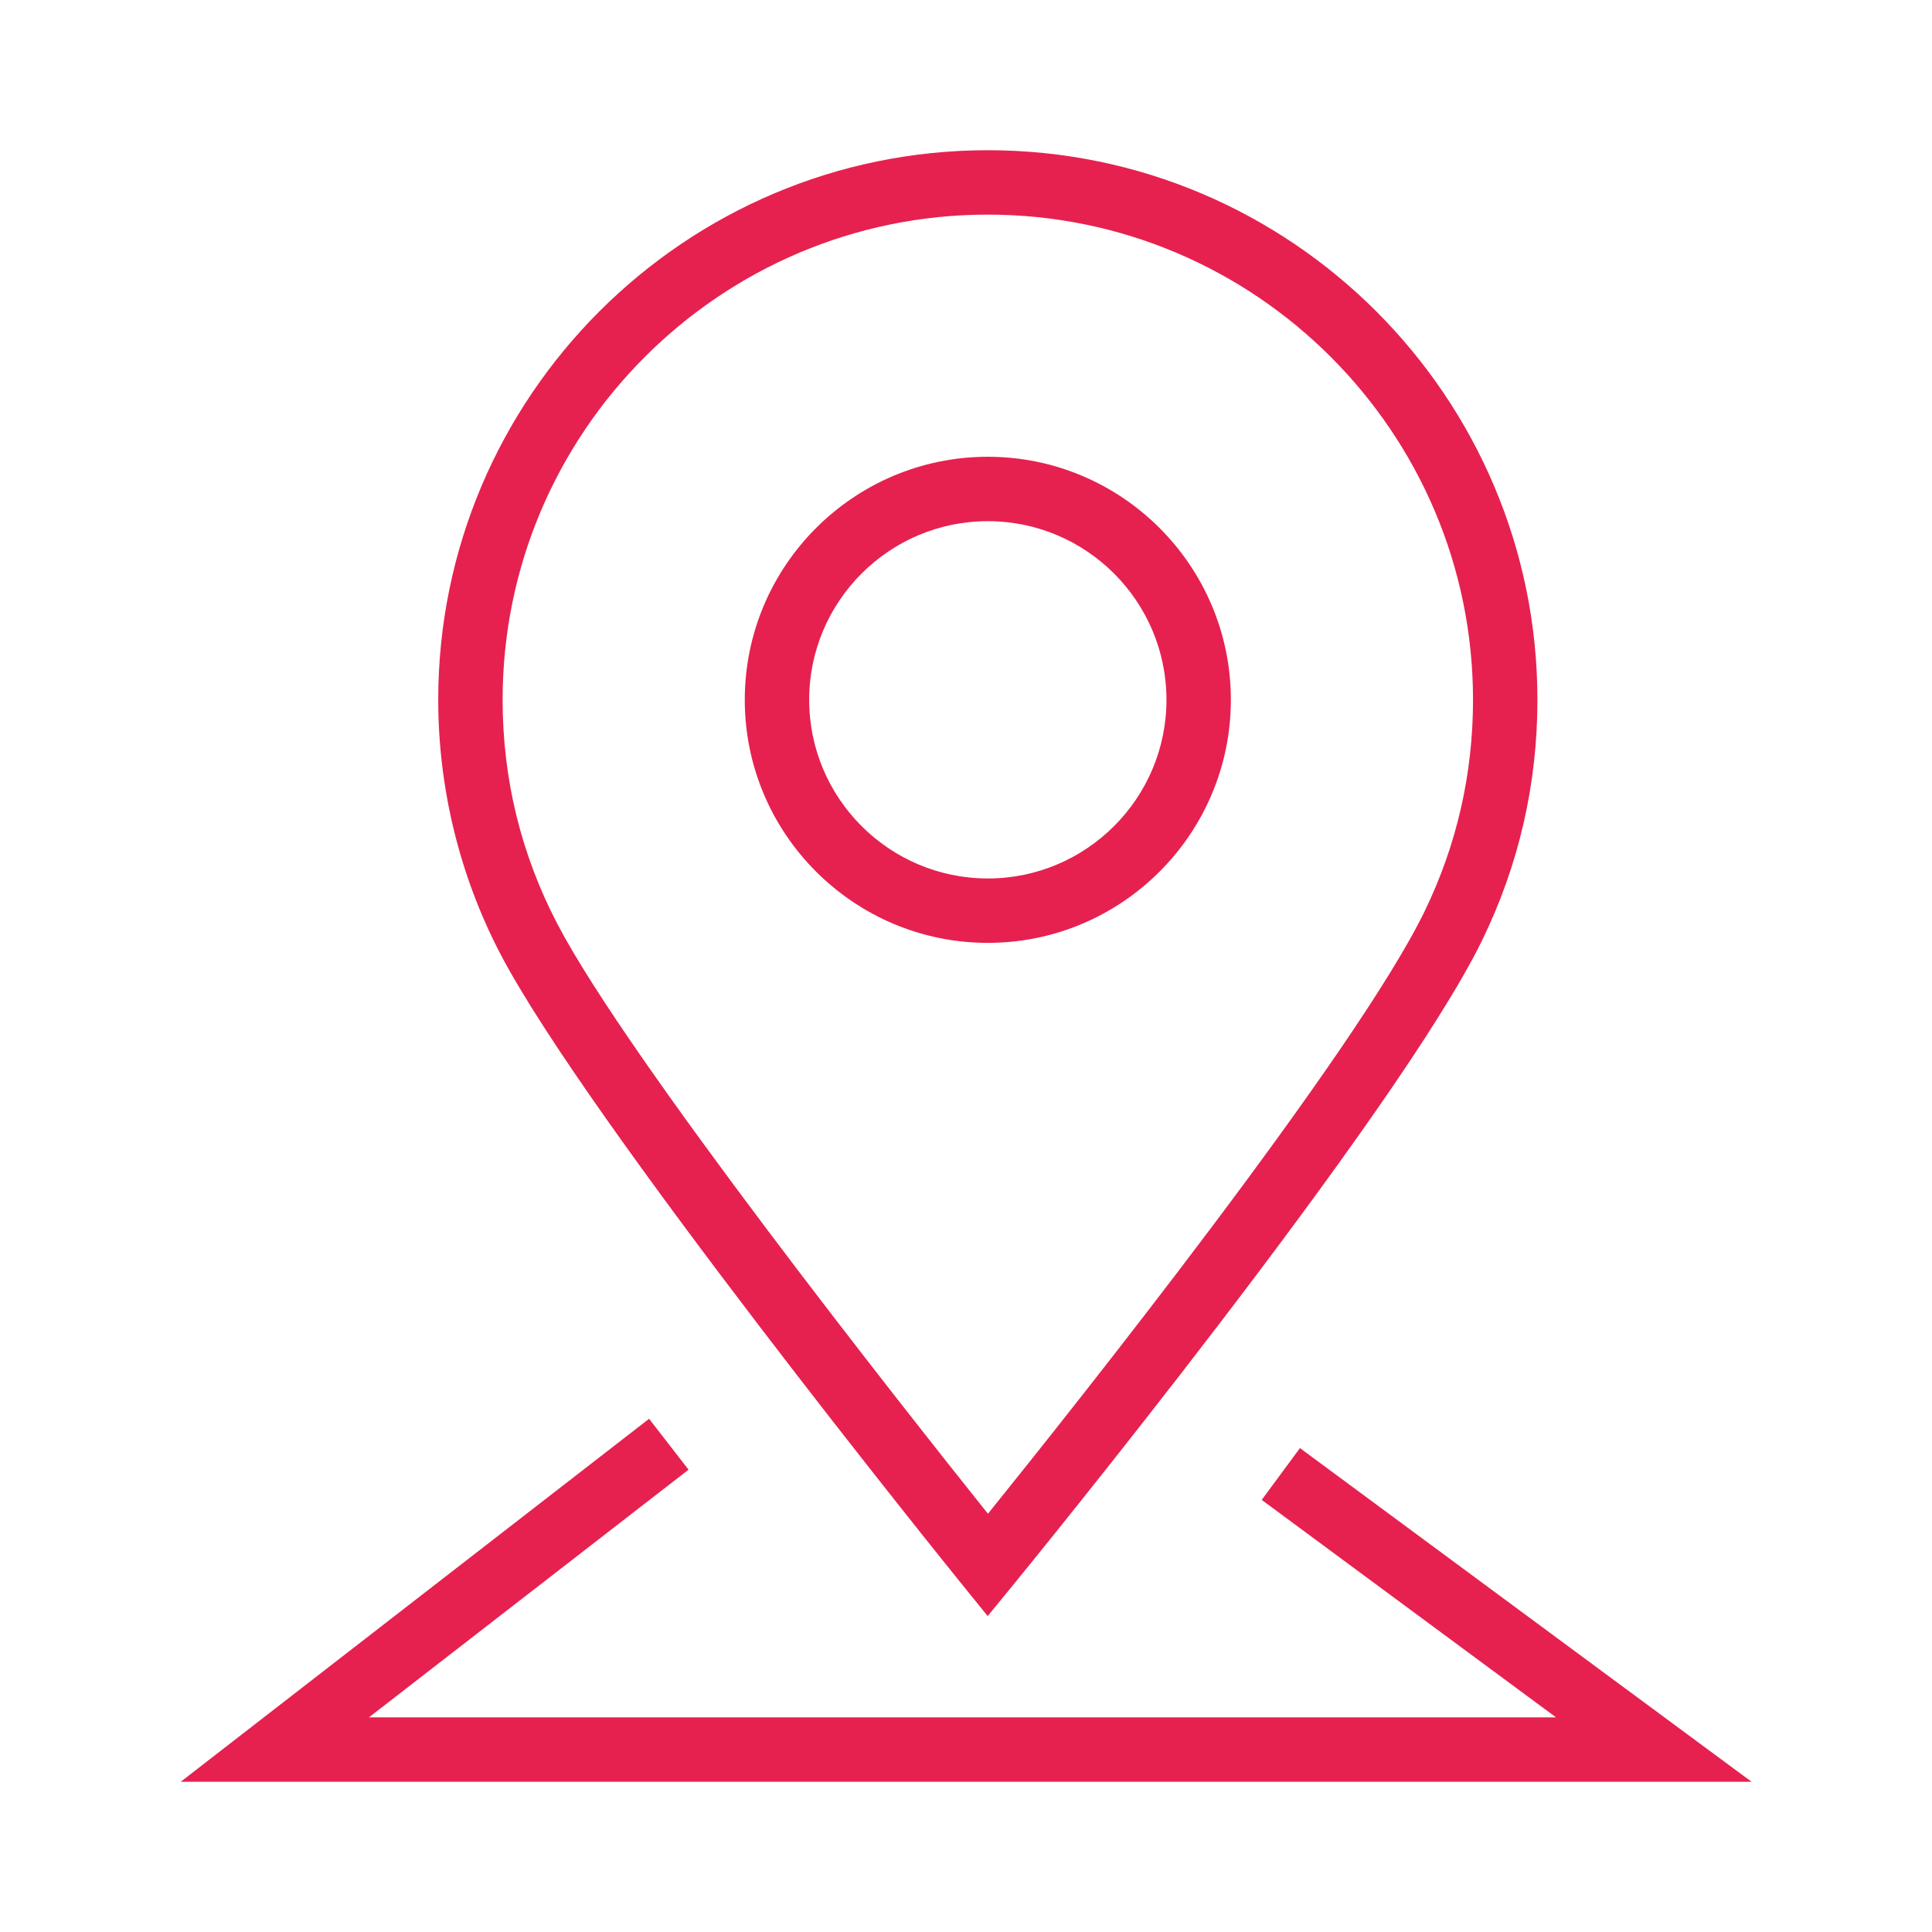
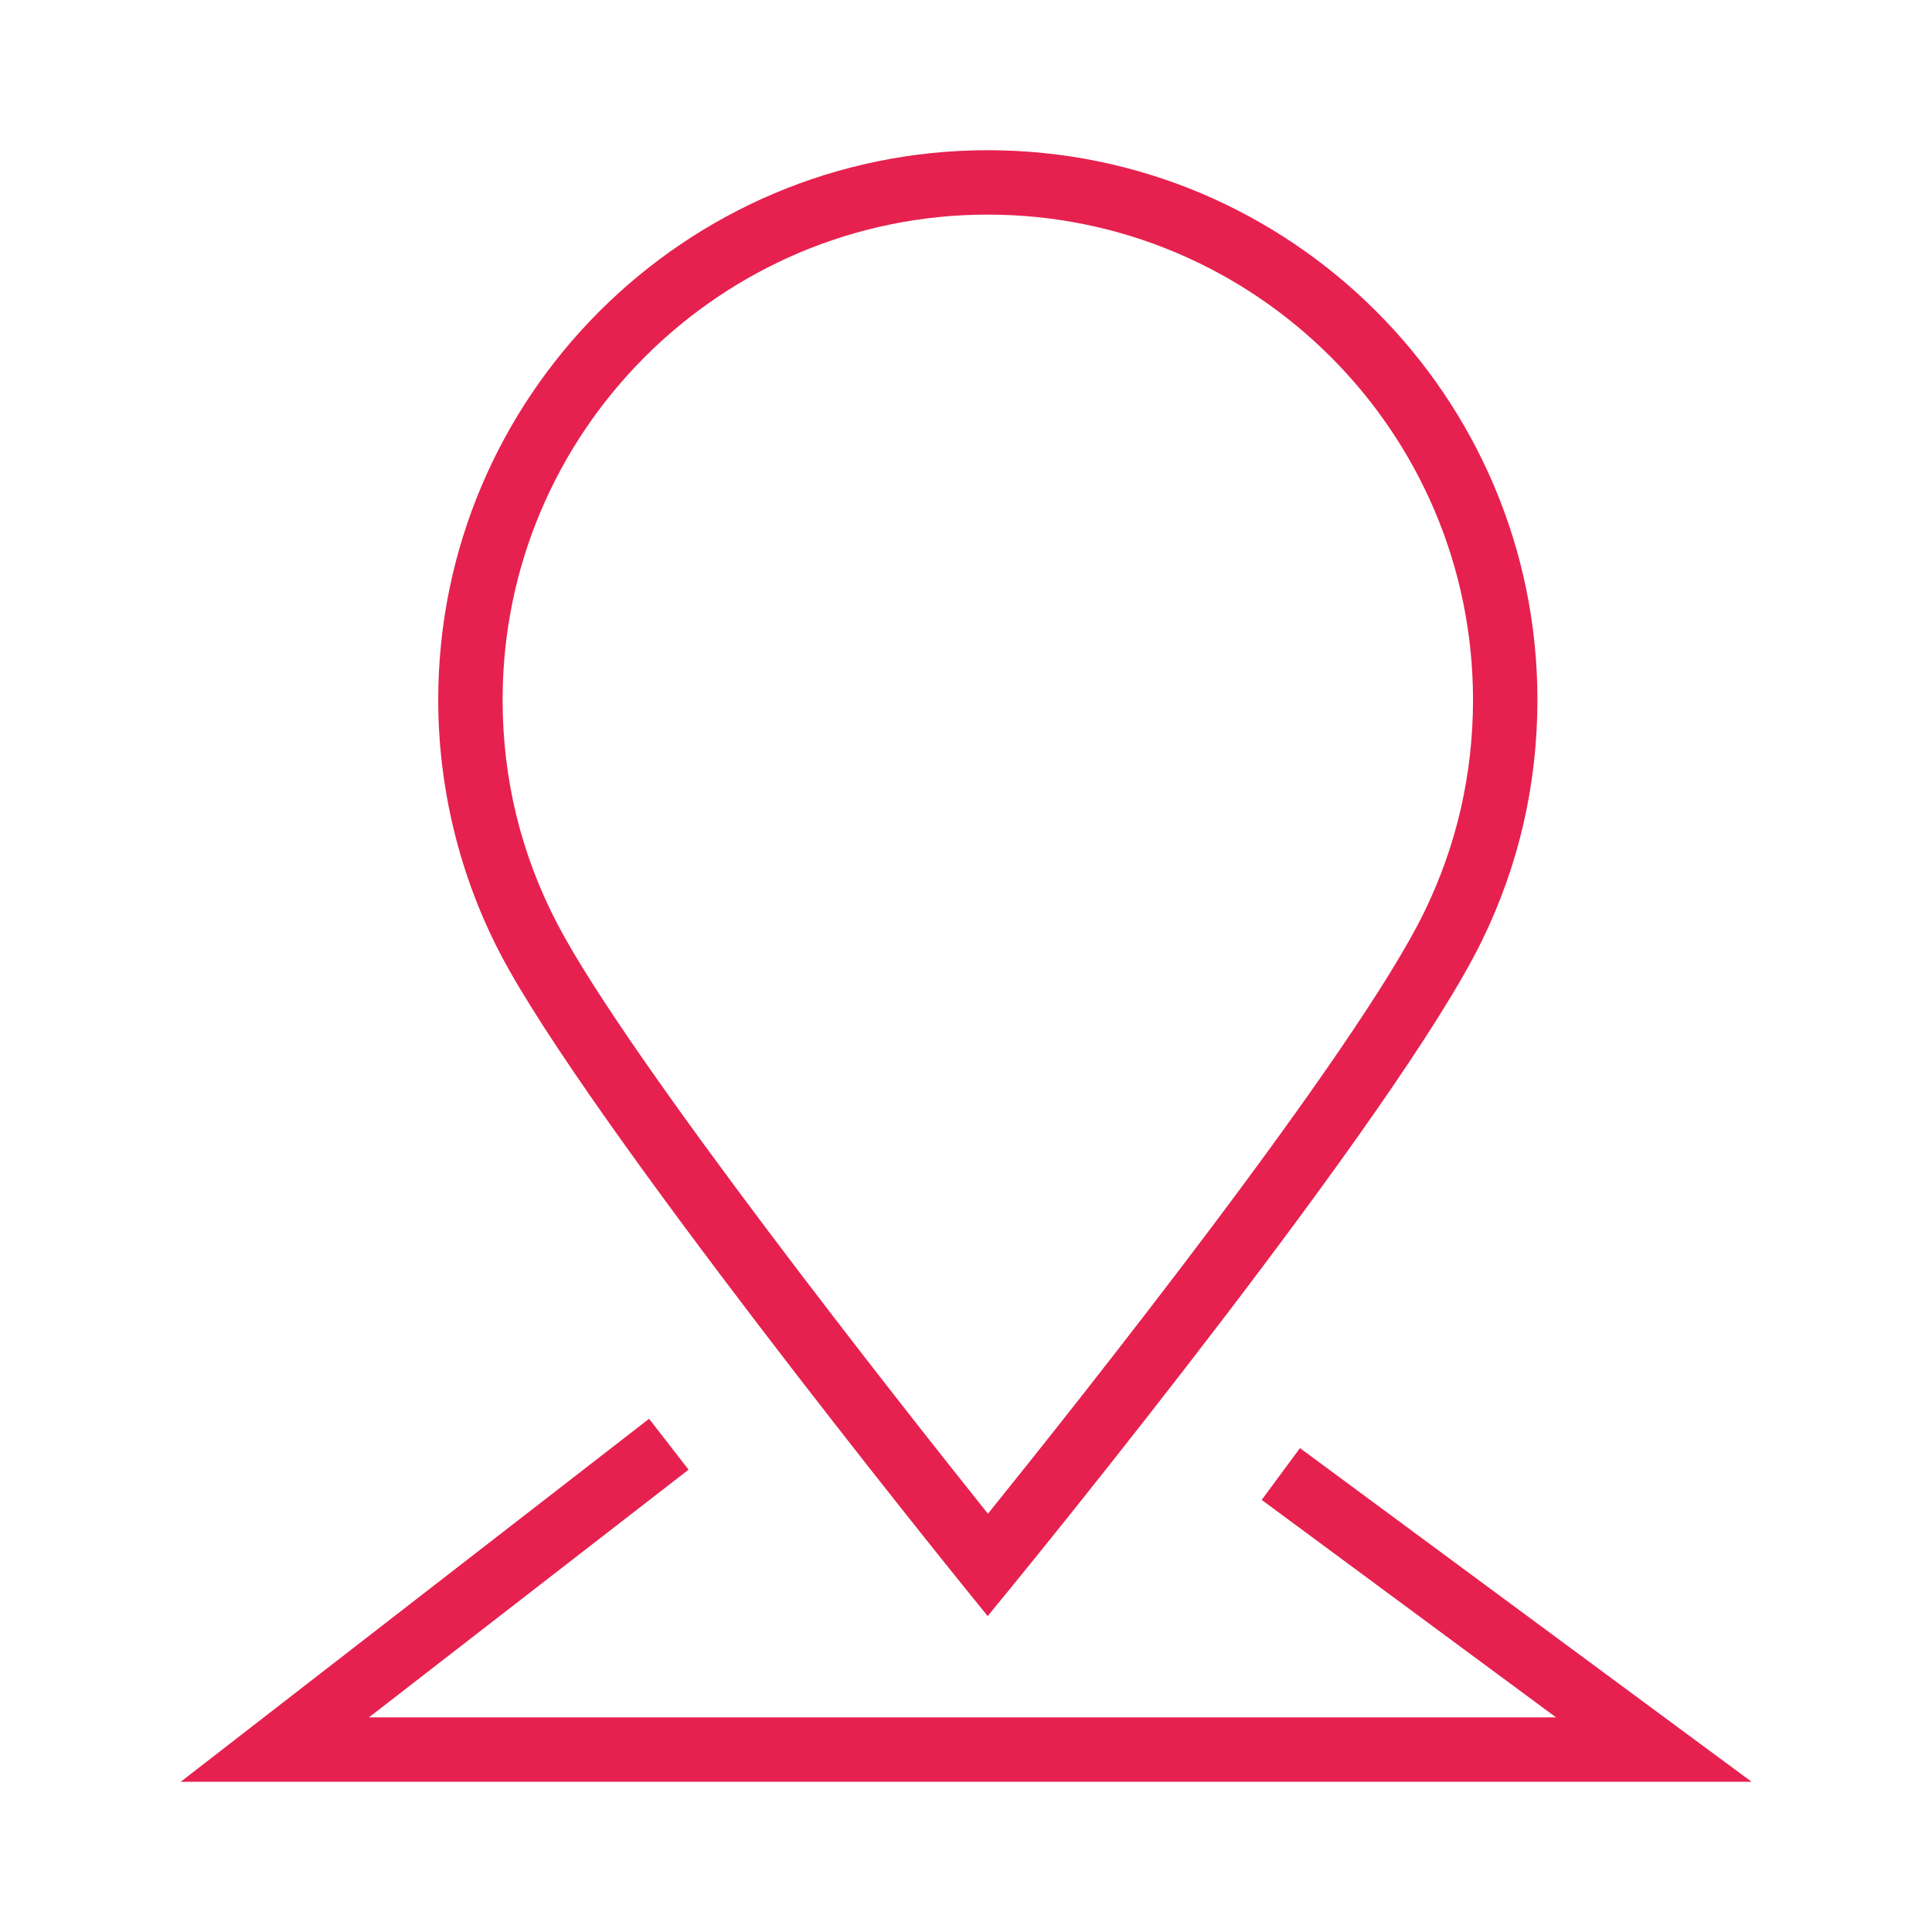
<svg xmlns="http://www.w3.org/2000/svg" id="Layer_1" width="150" height="150" viewBox="0 0 150 150">
  <defs>
    <style>.cls-1{fill:#e6214f;}</style>
  </defs>
-   <path class="cls-1" d="m74.75,123.083l1.934,2.39,1.946-2.38c1.218-1.489,29.901-36.625,36.464-50.132,2.835-5.832,4.271-12.099,4.271-18.628,0-23.528-19.142-42.67-42.671-42.67s-42.67,19.142-42.67,42.67c0,6.857,1.666,13.674,4.817,19.714,6.74,12.917,34.721,47.567,35.908,49.036Zm1.944-106.42c20.771,0,37.671,16.899,37.671,37.67,0,5.766-1.268,11.298-3.769,16.442-5.353,11.017-27.215,38.471-33.893,46.752-6.57-8.223-27.914-35.224-33.429-45.794-2.821-5.405-4.251-11.259-4.251-17.401,0-20.771,16.898-37.67,37.67-37.67Z" />
-   <path class="cls-1" d="m76.694,73.204c10.405,0,18.87-8.465,18.87-18.87s-8.465-18.87-18.87-18.87-18.87,8.465-18.87,18.87,8.465,18.87,18.87,18.87Zm0-32.74c7.648,0,13.87,6.222,13.87,13.87s-6.222,13.87-13.87,13.87-13.87-6.222-13.87-13.87,6.222-13.87,13.87-13.87Z" />
+   <path class="cls-1" d="m74.75,123.083l1.934,2.39,1.946-2.38c1.218-1.489,29.901-36.625,36.464-50.132,2.835-5.832,4.271-12.099,4.271-18.628,0-23.528-19.142-42.67-42.671-42.67s-42.67,19.142-42.67,42.67c0,6.857,1.666,13.674,4.817,19.714,6.74,12.917,34.721,47.567,35.908,49.036m1.944-106.42c20.771,0,37.671,16.899,37.671,37.67,0,5.766-1.268,11.298-3.769,16.442-5.353,11.017-27.215,38.471-33.893,46.752-6.57-8.223-27.914-35.224-33.429-45.794-2.821-5.405-4.251-11.259-4.251-17.401,0-20.771,16.898-37.67,37.67-37.67Z" />
  <polygon class="cls-1" points="100.929 112.43 97.959 116.451 120.812 133.337 28.643 133.337 53.459 114.106 50.395 110.154 14.03 138.337 135.994 138.337 100.929 112.43" />
</svg>